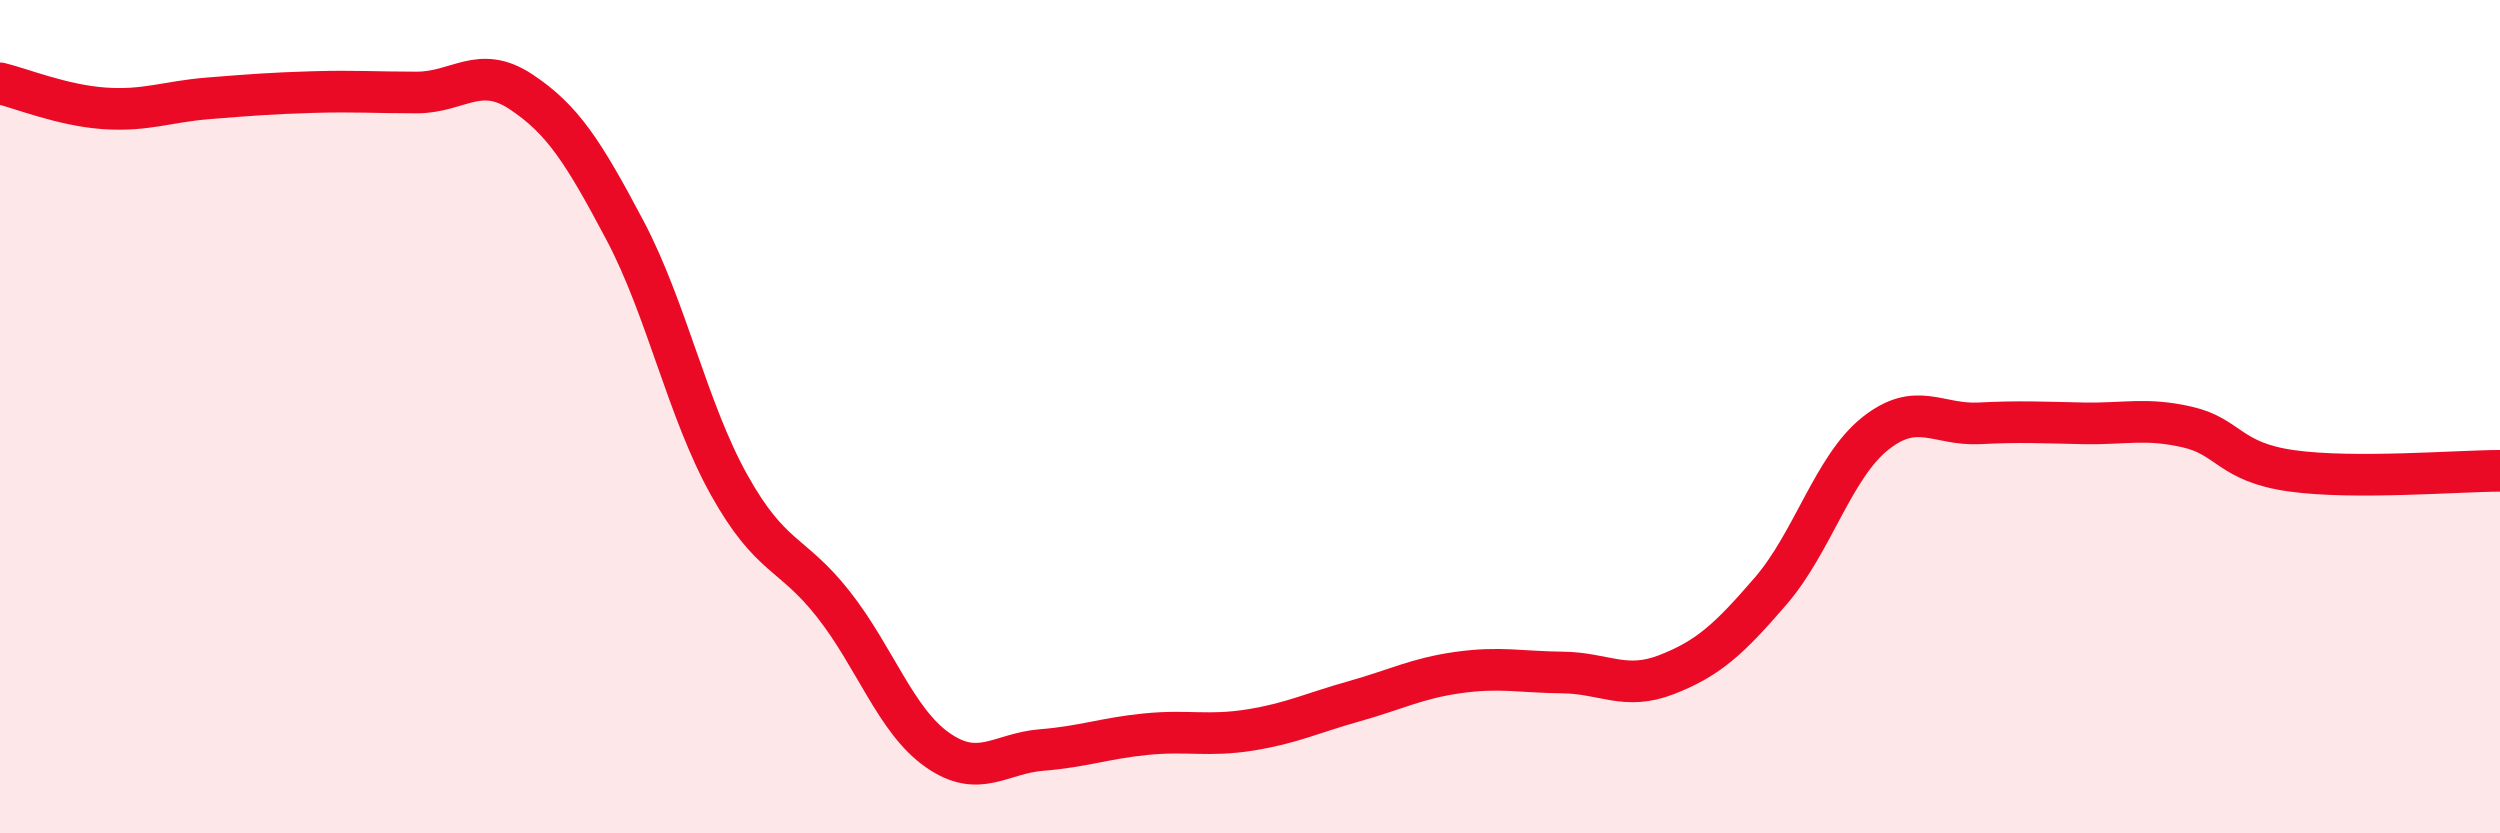
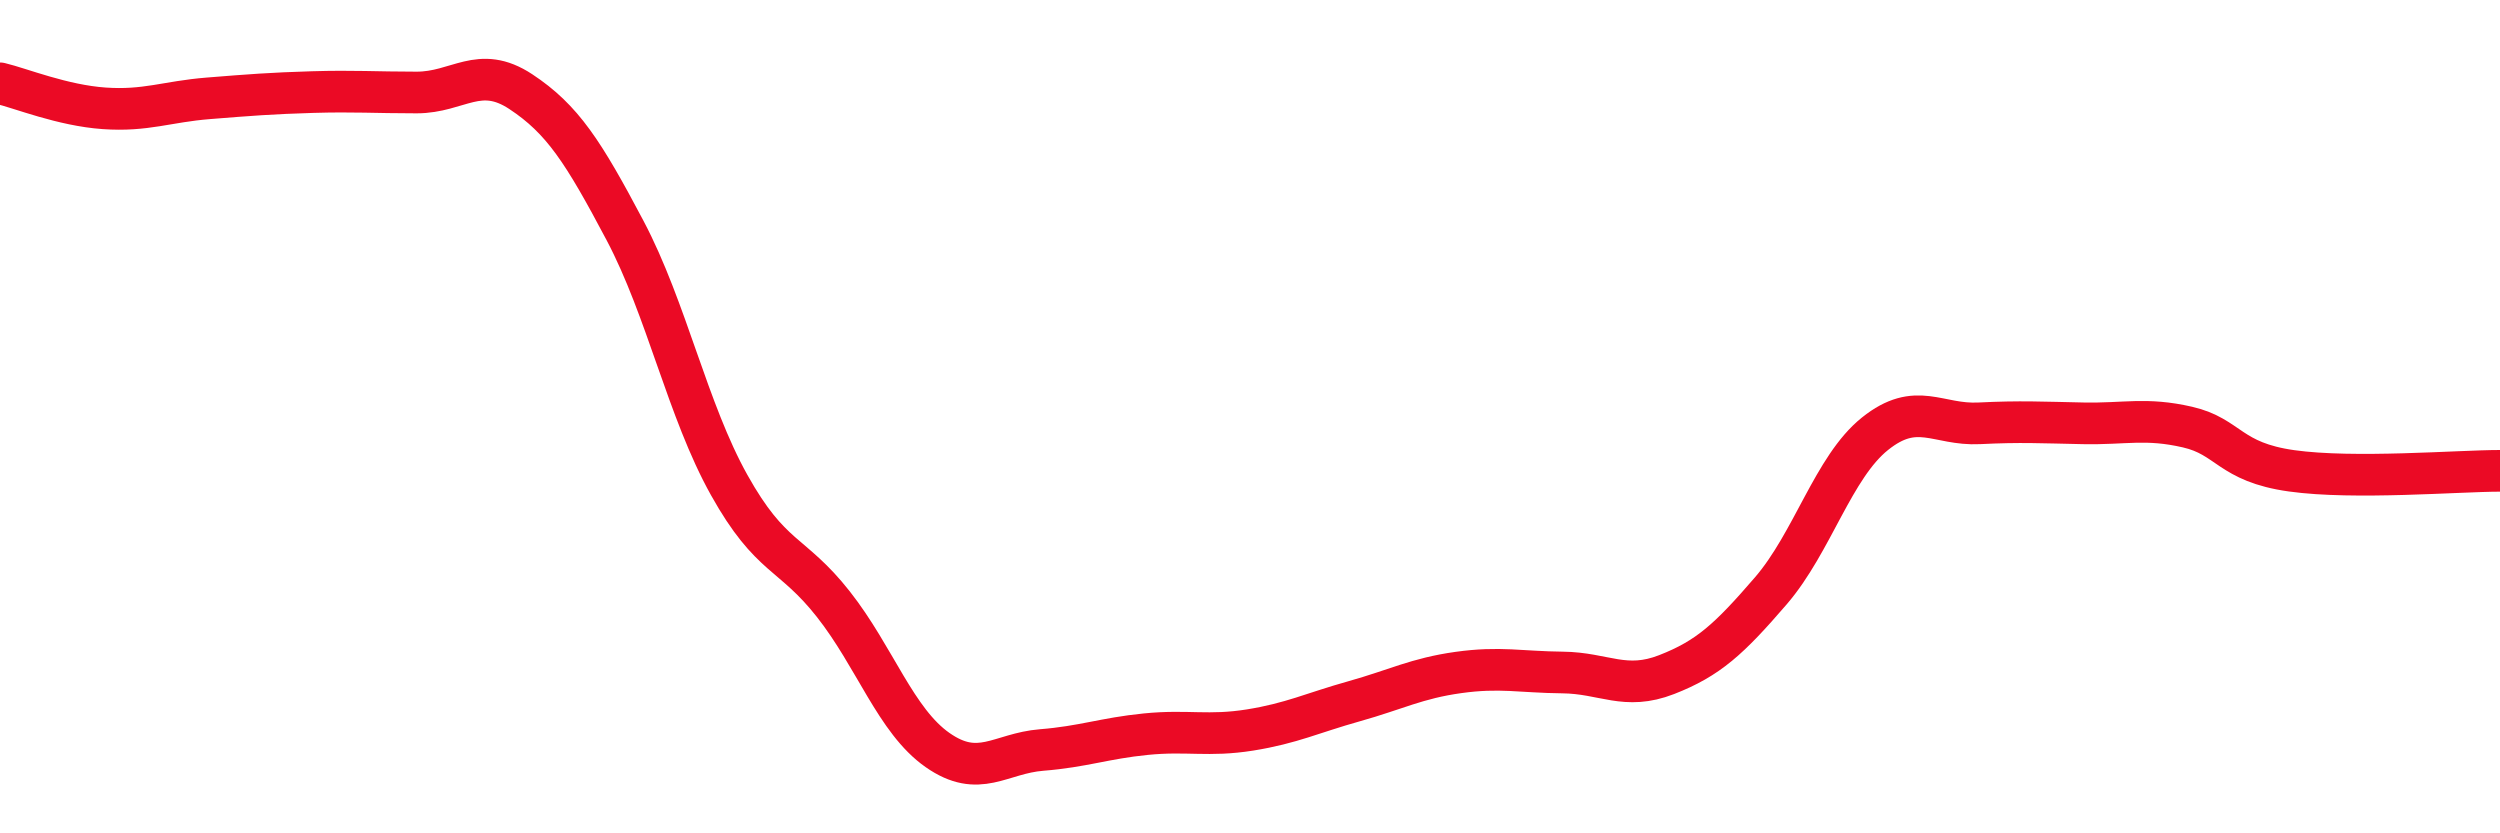
<svg xmlns="http://www.w3.org/2000/svg" width="60" height="20" viewBox="0 0 60 20">
-   <path d="M 0,2 C 0.5,2.12 1.5,2.53 2.5,2.6 C 3.5,2.67 4,2.44 5,2.36 C 6,2.28 6.5,2.24 7.5,2.21 C 8.5,2.18 9,2.22 10,2.22 C 11,2.22 11.5,1.54 12.5,2.2 C 13.5,2.86 14,3.64 15,5.53 C 16,7.42 16.5,9.85 17.5,11.64 C 18.5,13.43 19,13.23 20,14.5 C 21,15.77 21.5,17.3 22.5,18 C 23.5,18.7 24,18.08 25,18 C 26,17.92 26.5,17.72 27.5,17.62 C 28.5,17.52 29,17.68 30,17.52 C 31,17.36 31.5,17.11 32.5,16.83 C 33.5,16.55 34,16.28 35,16.14 C 36,16 36.5,16.13 37.5,16.14 C 38.5,16.15 39,16.58 40,16.19 C 41,15.8 41.5,15.34 42.5,14.18 C 43.5,13.02 44,11.21 45,10.41 C 46,9.61 46.5,10.21 47.5,10.16 C 48.5,10.11 49,10.14 50,10.16 C 51,10.18 51.5,10.02 52.5,10.25 C 53.5,10.48 53.5,11.09 55,11.3 C 56.5,11.51 59,11.3 60,11.3L60 20L0 20Z" fill="#EB0A25" opacity="0.1" stroke-linecap="round" stroke-linejoin="round" />
  <path d="M 0,2 C 0.5,2.12 1.5,2.53 2.5,2.6 C 3.5,2.67 4,2.44 5,2.36 C 6,2.28 6.5,2.24 7.5,2.21 C 8.5,2.18 9,2.22 10,2.22 C 11,2.22 11.5,1.54 12.5,2.2 C 13.5,2.86 14,3.64 15,5.53 C 16,7.42 16.5,9.85 17.5,11.64 C 18.5,13.43 19,13.23 20,14.5 C 21,15.77 21.5,17.3 22.5,18 C 23.5,18.7 24,18.08 25,18 C 26,17.92 26.5,17.72 27.5,17.62 C 28.5,17.52 29,17.68 30,17.52 C 31,17.36 31.5,17.11 32.5,16.83 C 33.5,16.55 34,16.28 35,16.14 C 36,16 36.5,16.13 37.5,16.14 C 38.5,16.15 39,16.58 40,16.19 C 41,15.8 41.5,15.34 42.5,14.18 C 43.5,13.02 44,11.21 45,10.41 C 46,9.61 46.5,10.21 47.5,10.16 C 48.5,10.11 49,10.14 50,10.16 C 51,10.18 51.5,10.02 52.5,10.25 C 53.5,10.48 53.5,11.09 55,11.3 C 56.5,11.51 59,11.3 60,11.3" stroke="#EB0A25" stroke-width="1" fill="none" stroke-linecap="round" stroke-linejoin="round" />
</svg>